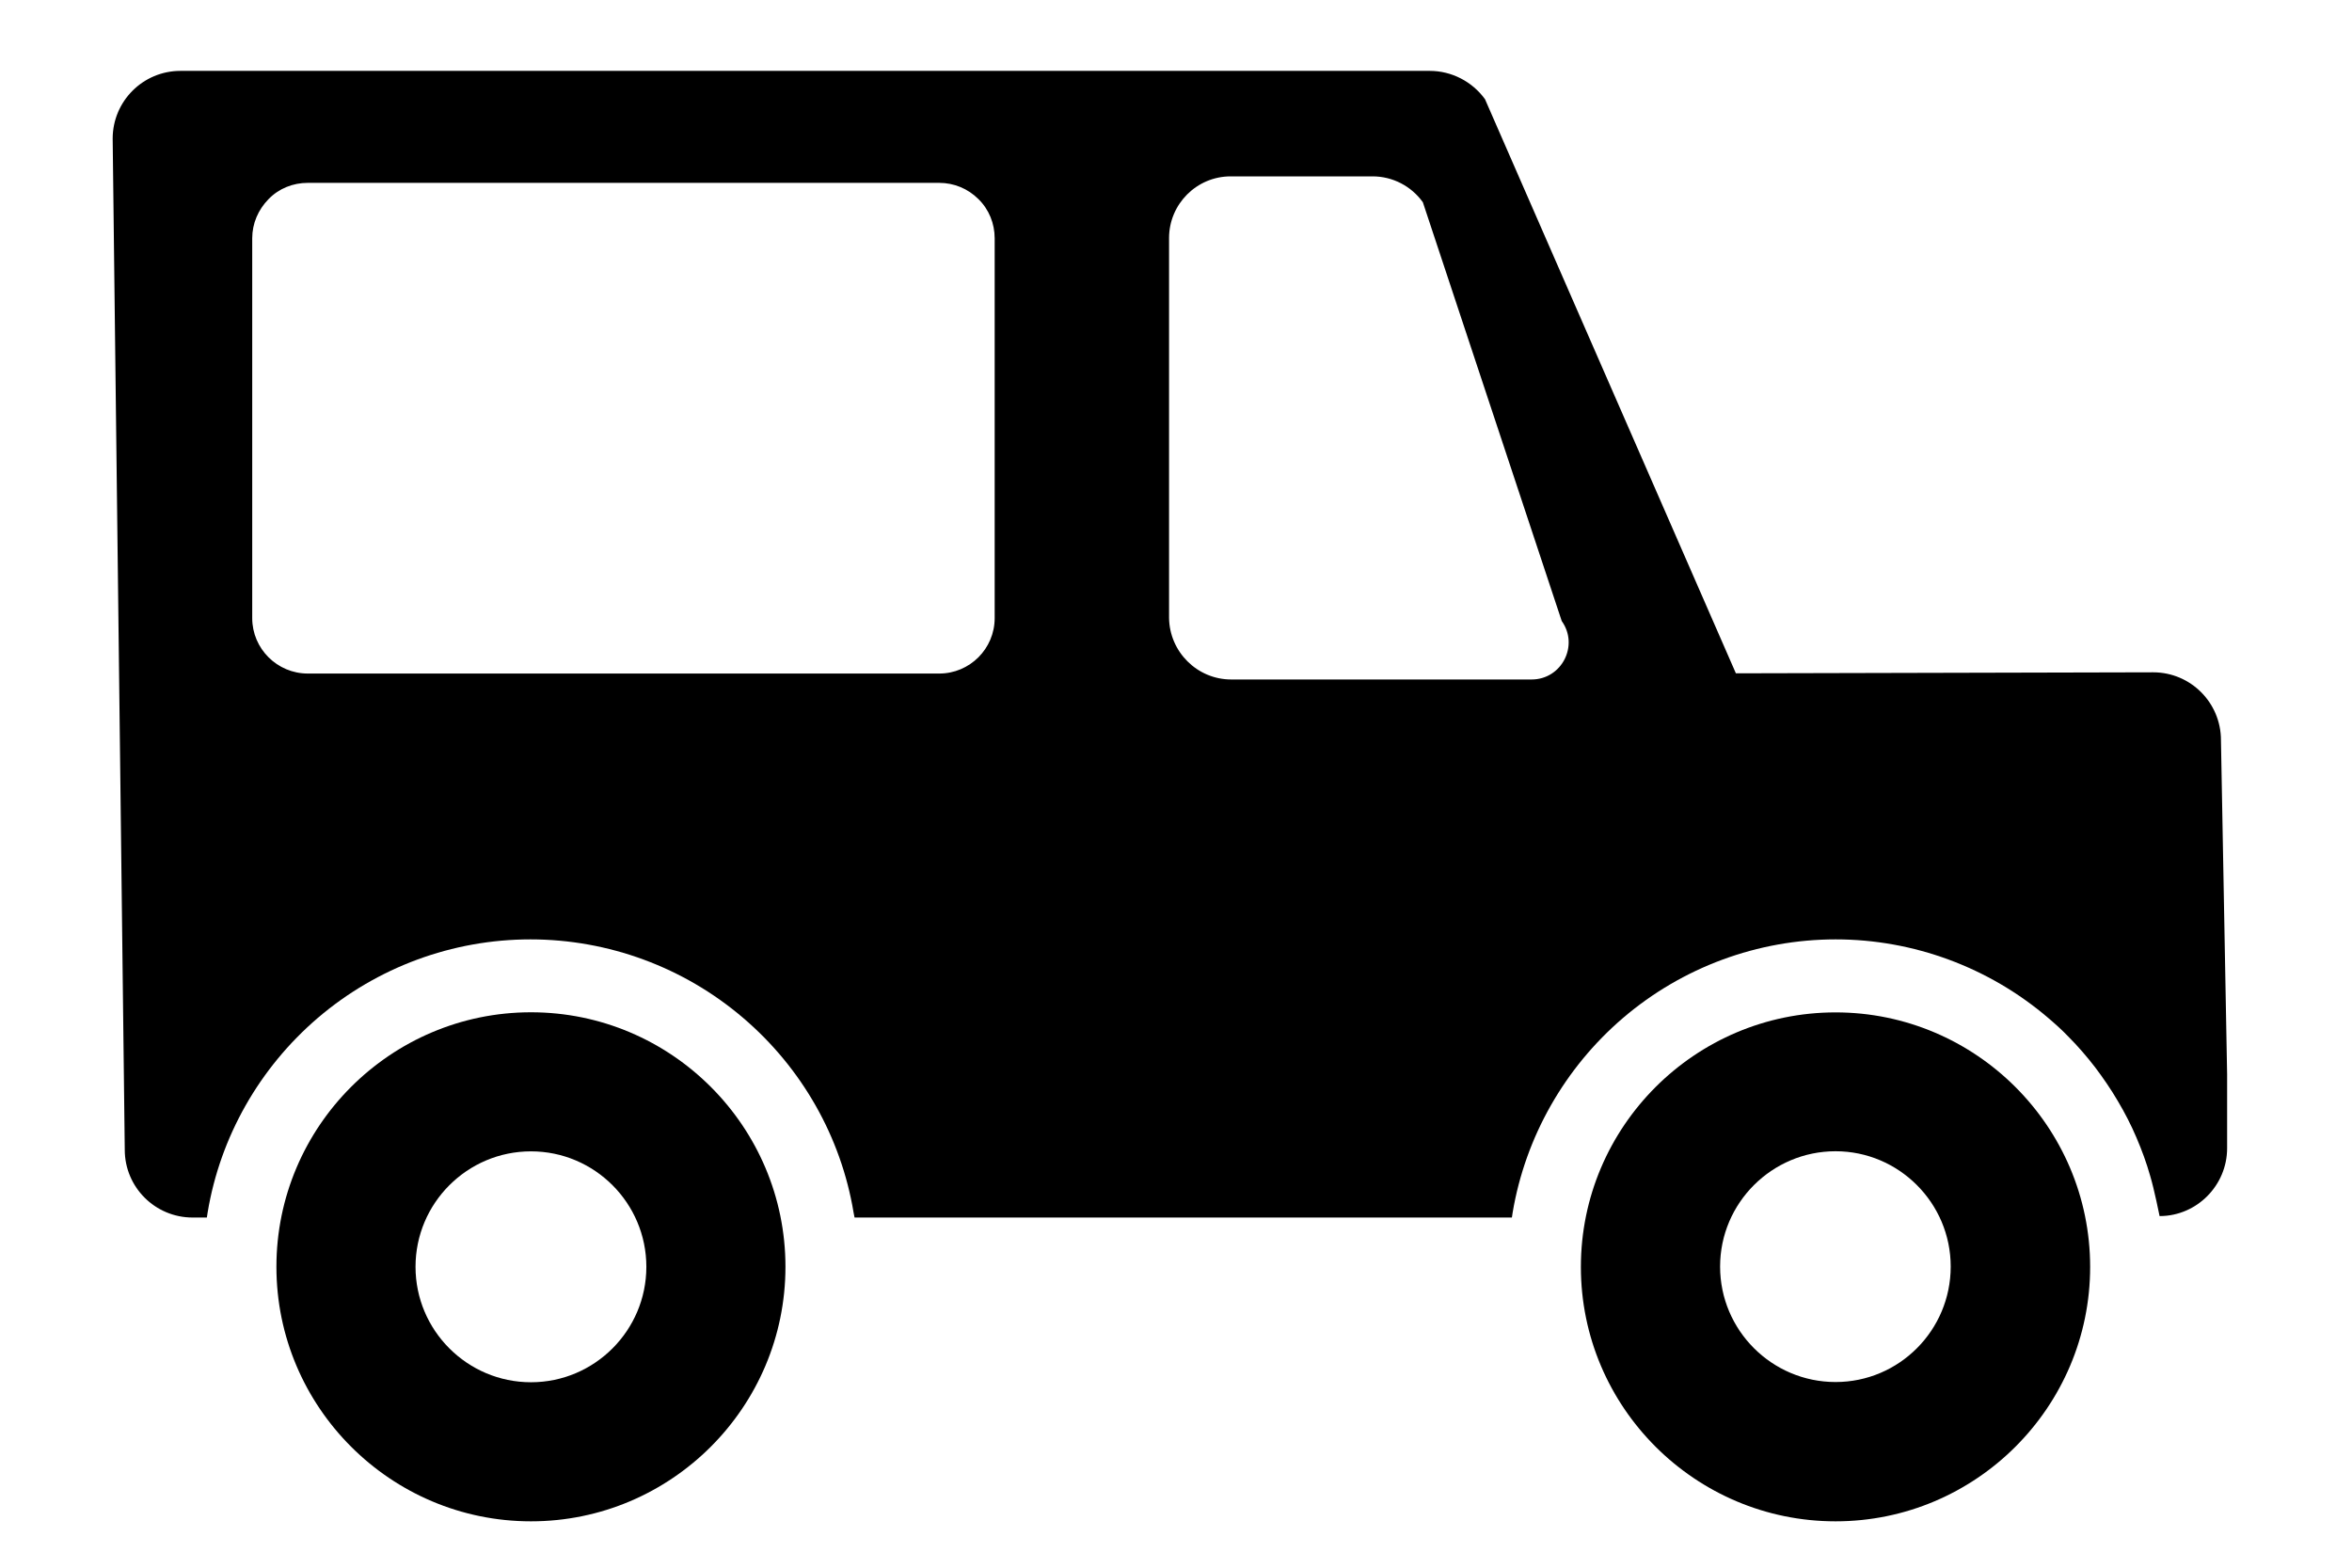
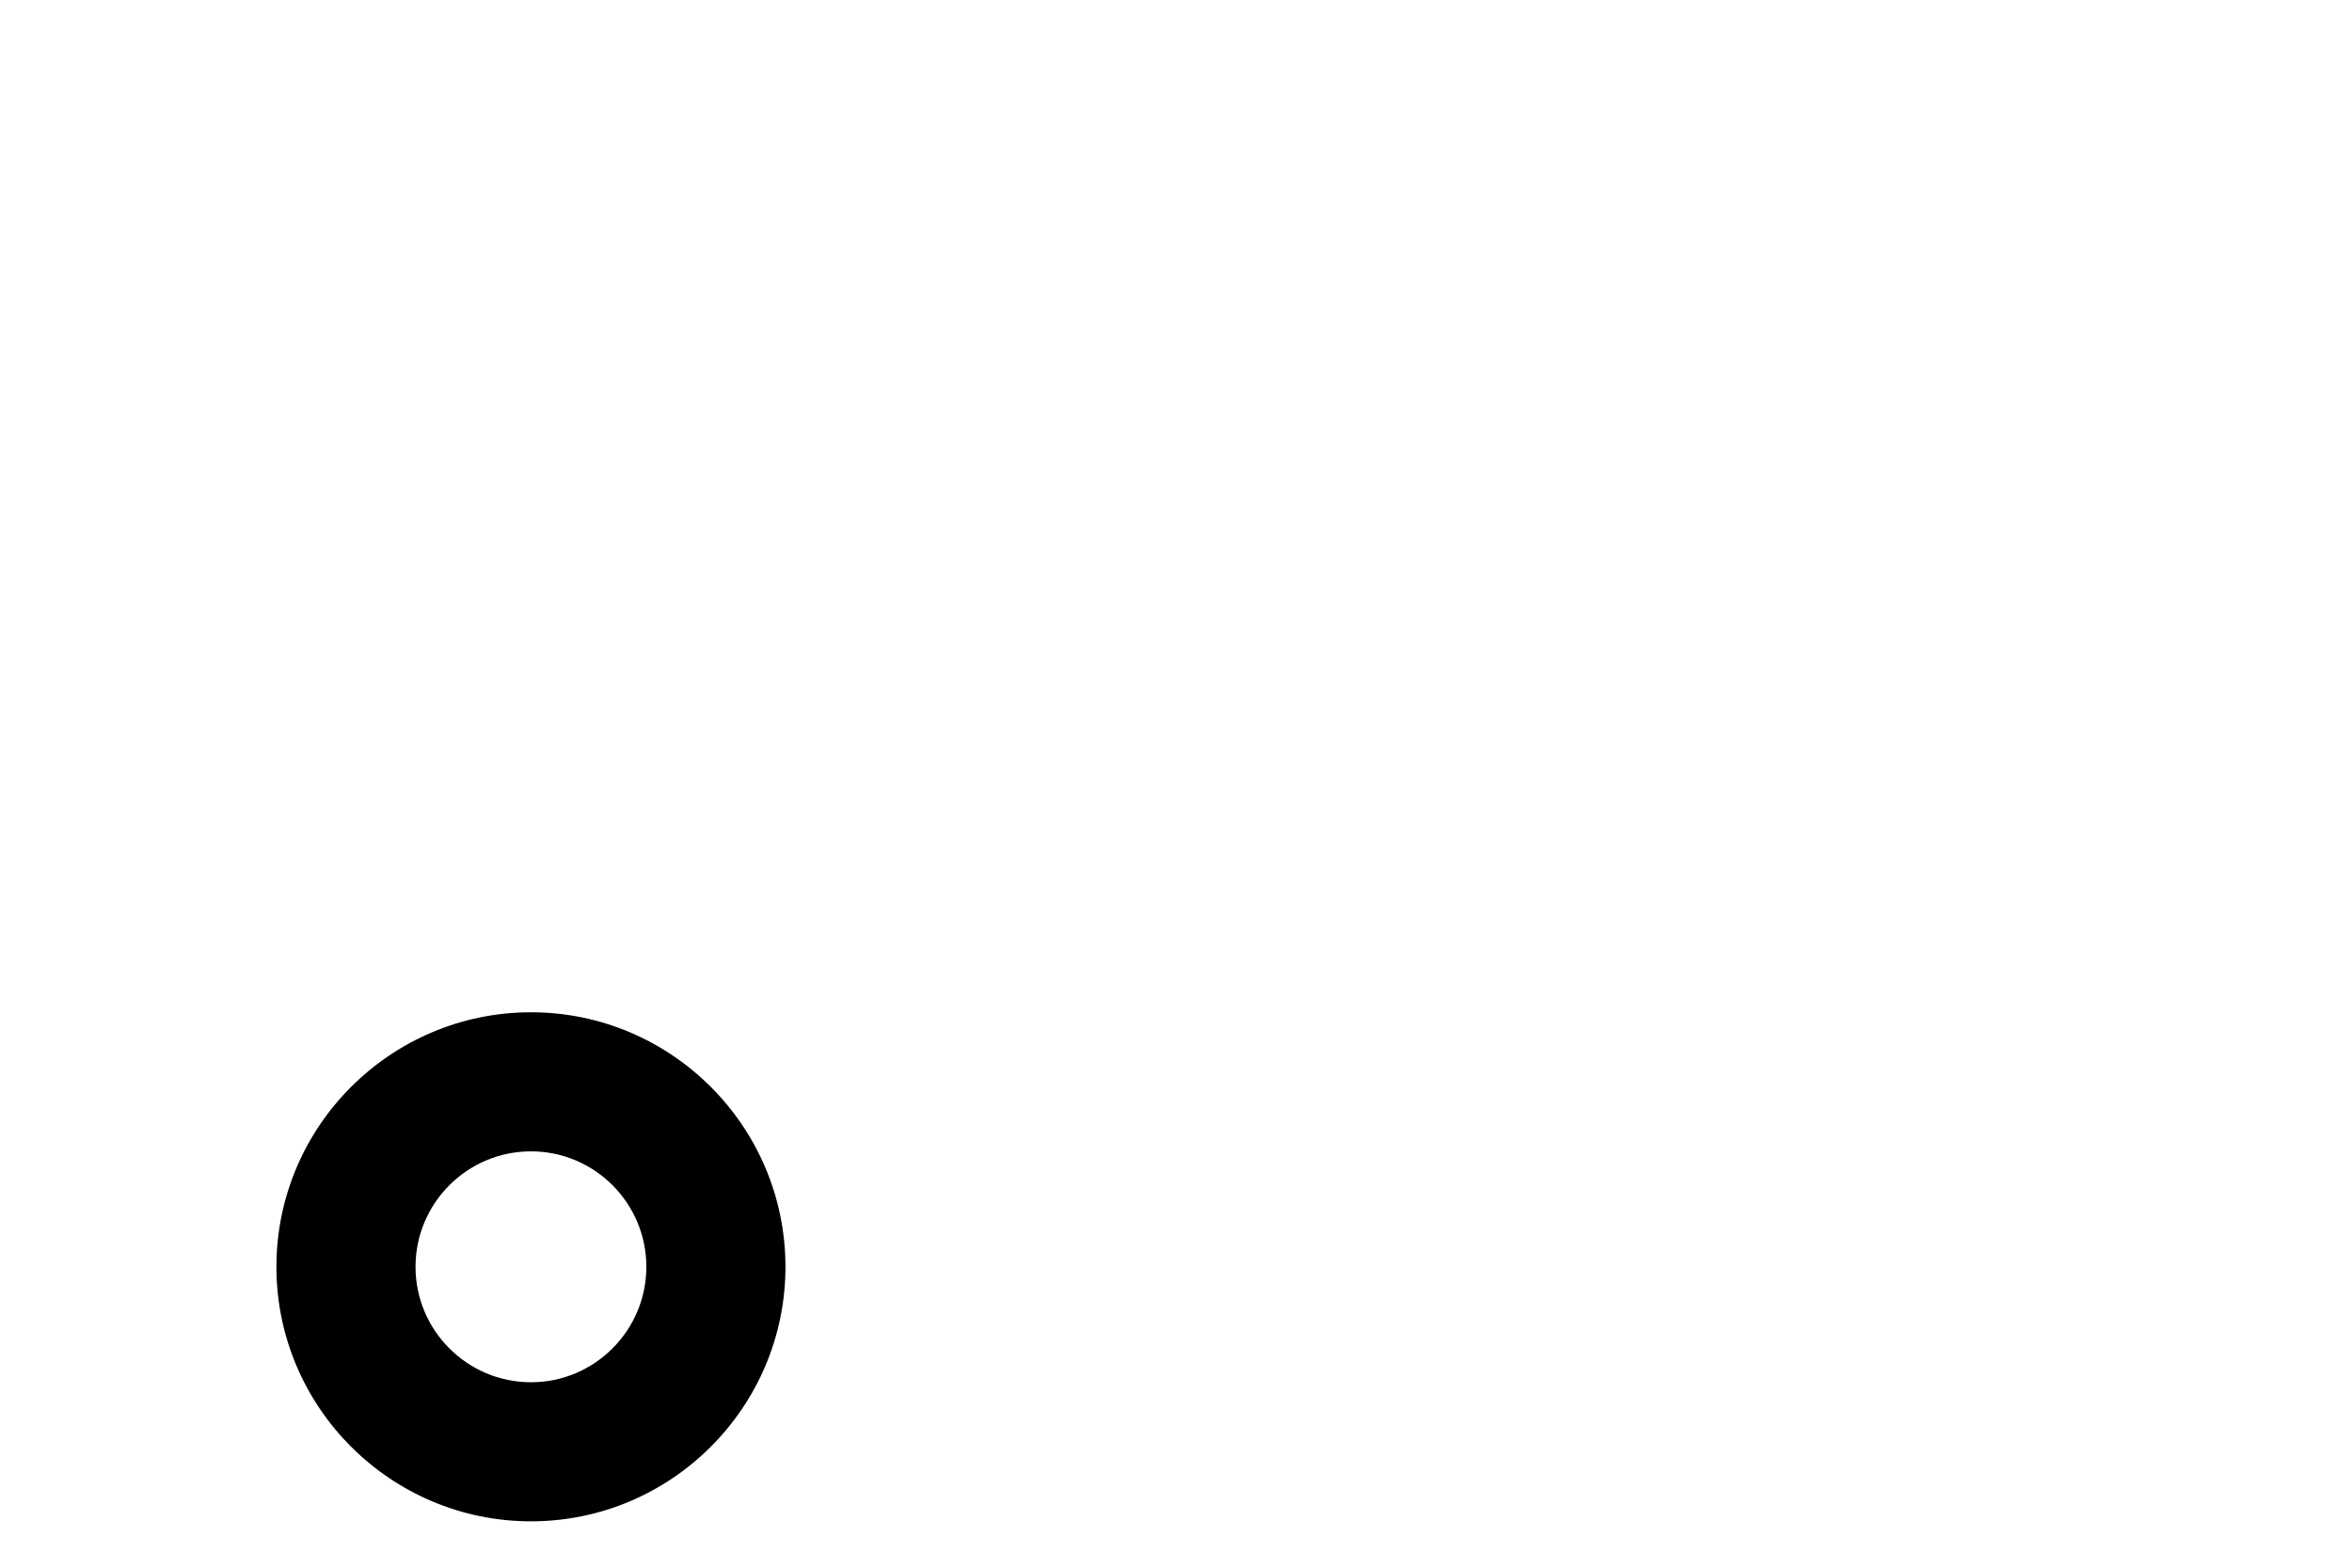
<svg xmlns="http://www.w3.org/2000/svg" width="100%" height="100%" viewBox="0 0 21 14" version="1.1" xml:space="preserve" style="fill-rule:evenodd;clip-rule:evenodd;stroke-linejoin:round;stroke-miterlimit:2;">
  <g id="Layer1" transform="matrix(1,0,0,1,-629.5,-393)">
    <g transform="matrix(1,0,0,1,259.126,31.995)">
-       <path d="M386.763,373.347C387.33,373.347 387.791,372.885 387.791,372.316C387.791,371.748 387.328,371.286 386.763,371.286C386.195,371.286 385.732,371.748 385.732,372.316C385.732,372.885 386.195,373.347 386.763,373.347M386.763,370.046C388.015,370.046 389.036,371.066 389.036,372.319C389.036,373.572 388.015,374.591 386.763,374.591C385.51,374.591 384.489,373.572 384.489,372.319C384.489,371.066 385.51,370.046 386.763,370.046" style="fill-rule:nonzero;" />
-     </g>
+       </g>
    <g transform="matrix(1,0,0,1,259.126,31.995)">
      <path d="M374.084,372.318C374.084,372.886 374.546,373.349 375.115,373.349C375.683,373.349 376.145,372.886 376.145,372.318C376.145,371.75 375.683,371.287 375.115,371.287C374.546,371.287 374.084,371.75 374.084,372.318M375.115,370.045C376.368,370.045 377.387,371.065 377.387,372.318C377.387,373.571 376.368,374.591 375.115,374.591C373.862,374.591 372.842,373.571 372.842,372.318C372.842,371.065 373.862,370.045 375.115,370.045" style="fill-rule:nonzero;" />
    </g>
    <g transform="matrix(1,0,0,1,259.126,31.995)">
-       <path d="M379.255,363.133C379.255,363.001 379.204,362.875 379.11,362.783C379.017,362.69 378.892,362.638 378.76,362.638L373.122,362.638C372.99,362.638 372.864,362.688 372.772,362.783C372.679,362.878 372.626,363.001 372.626,363.133L372.626,366.525C372.626,366.798 372.849,367.02 373.122,367.02L378.76,367.02C379.033,367.02 379.255,366.798 379.255,366.525L379.255,363.133ZM381.367,367.073L384.049,367.073C384.318,367.073 384.474,366.769 384.318,366.551L383.078,362.811C382.974,362.666 382.807,362.58 382.629,362.58L381.362,362.58C381.059,362.58 380.812,362.827 380.812,363.131L380.812,366.523C380.816,366.826 381.063,367.073 381.367,367.073M371.38,362.243C371.38,361.909 371.651,361.638 371.985,361.638L383.14,361.638C383.333,361.638 383.518,361.732 383.633,361.891L385.873,367.018L389.599,367.009C389.933,367.009 390.204,367.28 390.204,367.615L390.259,370.599L390.259,371.259C390.259,371.59 389.99,371.863 389.66,371.865L389.656,371.865C389.656,371.865 389.608,371.625 389.572,371.506C389.539,371.389 389.497,371.275 389.449,371.163C389.401,371.05 389.345,370.942 389.284,370.839C389.222,370.733 389.154,370.634 389.081,370.537C389.006,370.44 388.927,370.348 388.841,370.262C388.784,370.202 388.722,370.147 388.661,370.095C388.132,369.643 387.458,369.394 386.764,369.394C386.069,369.394 385.395,369.643 384.866,370.095C384.344,370.542 383.994,371.158 383.88,371.832L383.873,371.878L378.004,371.878L377.995,371.832C377.883,371.158 377.533,370.542 377.009,370.095C376.48,369.643 375.806,369.394 375.11,369.394C374.414,369.394 373.741,369.643 373.212,370.095C372.69,370.542 372.34,371.158 372.228,371.832L372.221,371.878L372.094,371.878C371.759,371.878 371.488,371.607 371.488,371.273" style="fill-rule:nonzero;" />
-     </g>
+       </g>
  </g>
</svg>